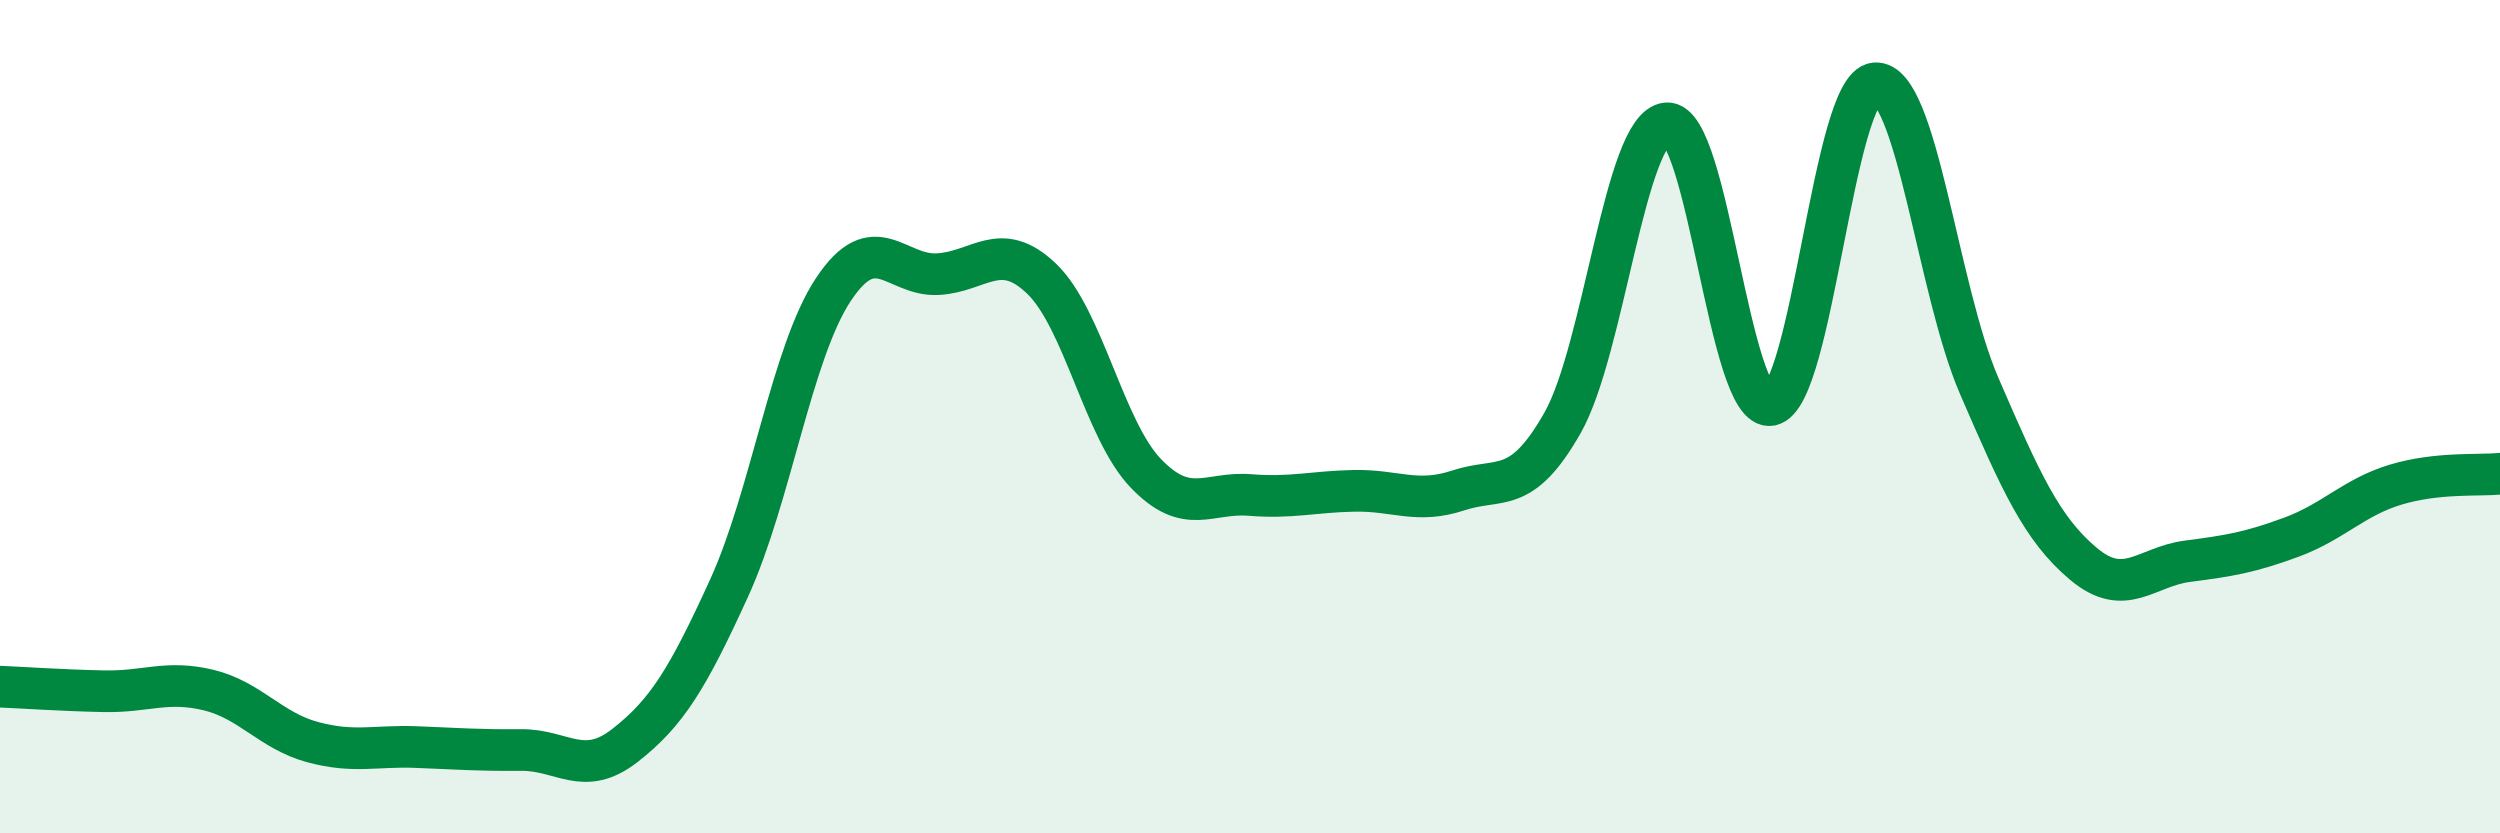
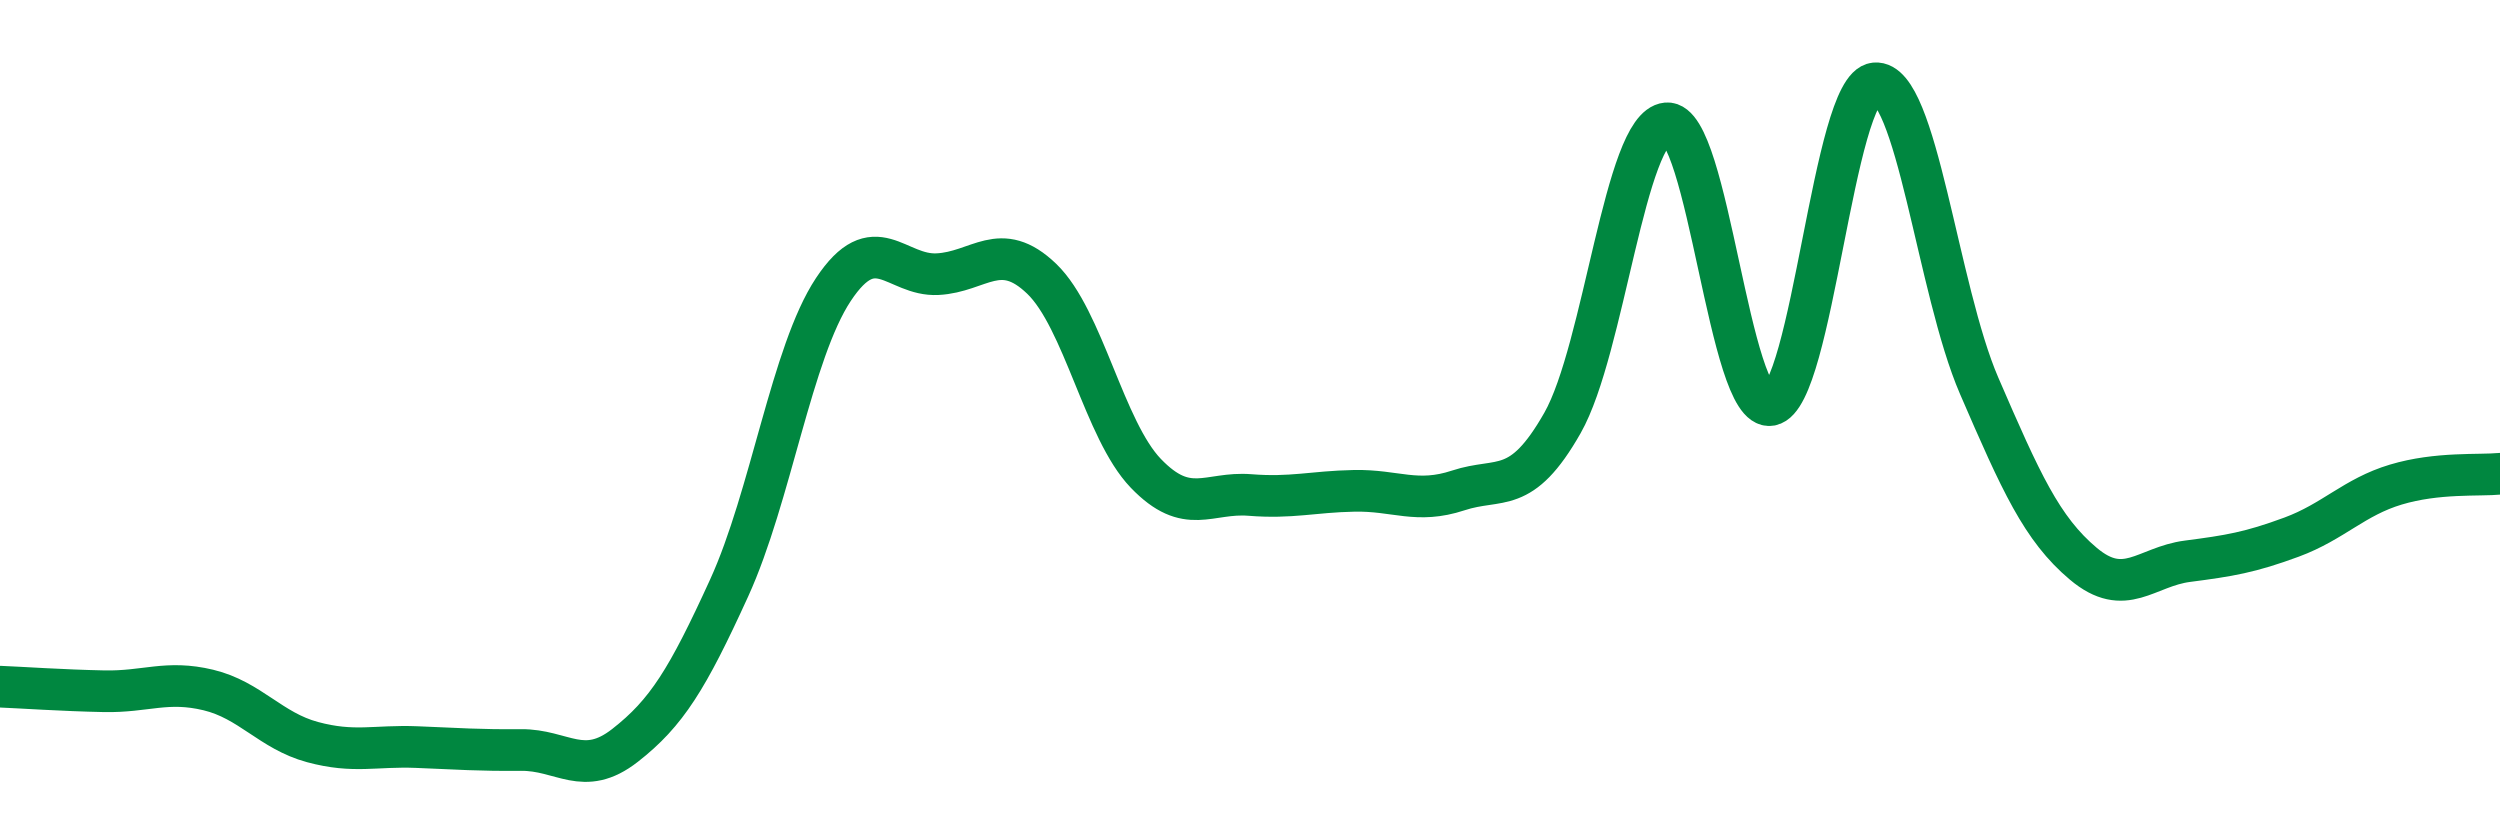
<svg xmlns="http://www.w3.org/2000/svg" width="60" height="20" viewBox="0 0 60 20">
-   <path d="M 0,16.48 C 0.5,16.5 1.5,16.57 2.5,16.59 C 3.5,16.61 4,16.32 5,16.56 C 6,16.8 6.5,17.54 7.5,17.81 C 8.5,18.08 9,17.89 10,17.93 C 11,17.97 11.5,18.01 12.5,18 C 13.5,17.99 14,18.67 15,17.89 C 16,17.11 16.5,16.3 17.5,14.11 C 18.5,11.92 19,8.46 20,6.95 C 21,5.44 21.5,6.63 22.5,6.58 C 23.5,6.53 24,5.73 25,6.69 C 26,7.65 26.5,10.32 27.5,11.36 C 28.5,12.4 29,11.8 30,11.88 C 31,11.96 31.5,11.8 32.5,11.78 C 33.5,11.76 34,12.1 35,11.77 C 36,11.44 36.5,11.91 37.5,10.15 C 38.5,8.39 39,3.05 40,2.96 C 41,2.87 41.5,9.91 42.5,9.72 C 43.5,9.53 44,2.09 45,2 C 46,1.91 46.5,6.95 47.5,9.26 C 48.5,11.57 49,12.69 50,13.53 C 51,14.37 51.5,13.6 52.5,13.47 C 53.5,13.34 54,13.26 55,12.89 C 56,12.52 56.5,11.93 57.5,11.63 C 58.5,11.33 59.5,11.42 60,11.37L60 20L0 20Z" fill="#008740" opacity="0.1" stroke-linecap="round" stroke-linejoin="round" />
  <path d="M 0,16.48 C 0.5,16.5 1.5,16.57 2.5,16.59 C 3.5,16.61 4,16.32 5,16.56 C 6,16.8 6.5,17.54 7.5,17.81 C 8.5,18.08 9,17.89 10,17.93 C 11,17.97 11.5,18.01 12.5,18 C 13.5,17.99 14,18.67 15,17.89 C 16,17.11 16.5,16.3 17.5,14.11 C 18.5,11.92 19,8.46 20,6.95 C 21,5.44 21.5,6.63 22.5,6.58 C 23.5,6.53 24,5.73 25,6.69 C 26,7.65 26.5,10.32 27.5,11.36 C 28.5,12.4 29,11.8 30,11.88 C 31,11.96 31.5,11.8 32.5,11.78 C 33.5,11.76 34,12.1 35,11.77 C 36,11.44 36.5,11.91 37.5,10.15 C 38.5,8.39 39,3.05 40,2.96 C 41,2.87 41.5,9.91 42.5,9.72 C 43.5,9.53 44,2.09 45,2 C 46,1.91 46.5,6.95 47.5,9.26 C 48.5,11.57 49,12.69 50,13.53 C 51,14.37 51.5,13.6 52.5,13.47 C 53.5,13.34 54,13.26 55,12.89 C 56,12.52 56.5,11.93 57.5,11.63 C 58.5,11.33 59.5,11.42 60,11.37" stroke="#008740" stroke-width="1" fill="none" stroke-linecap="round" stroke-linejoin="round" />
</svg>